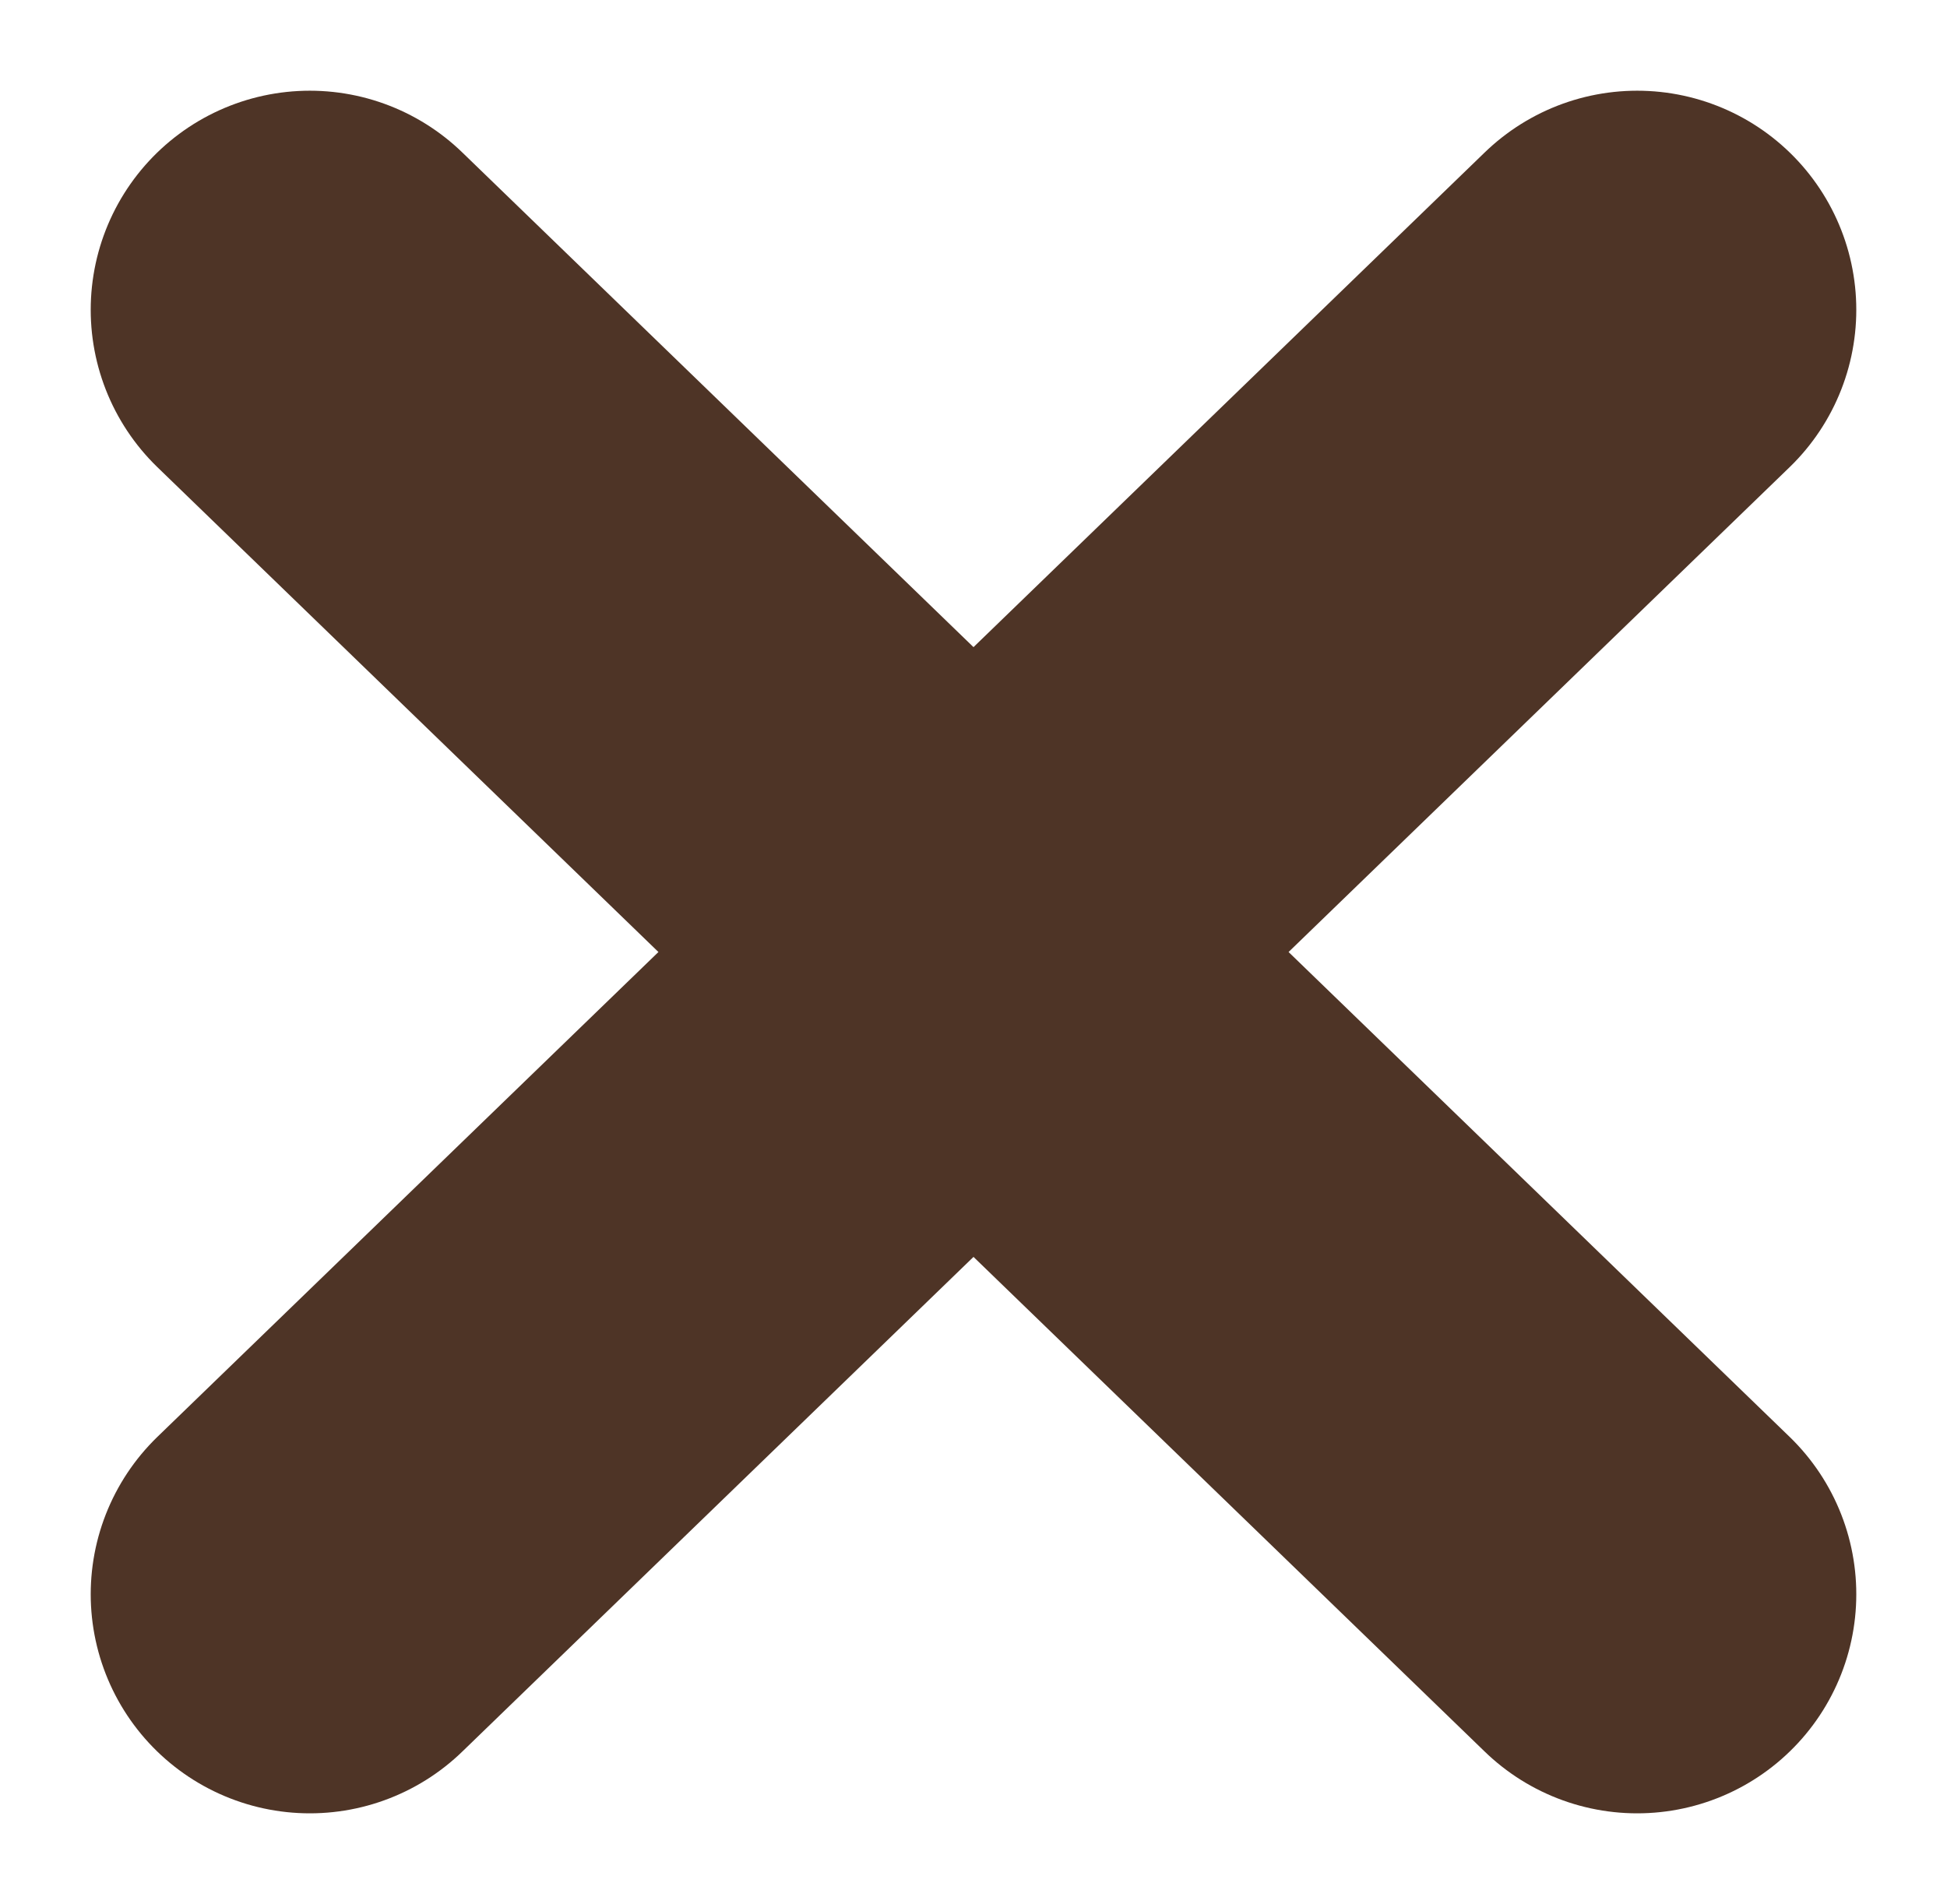
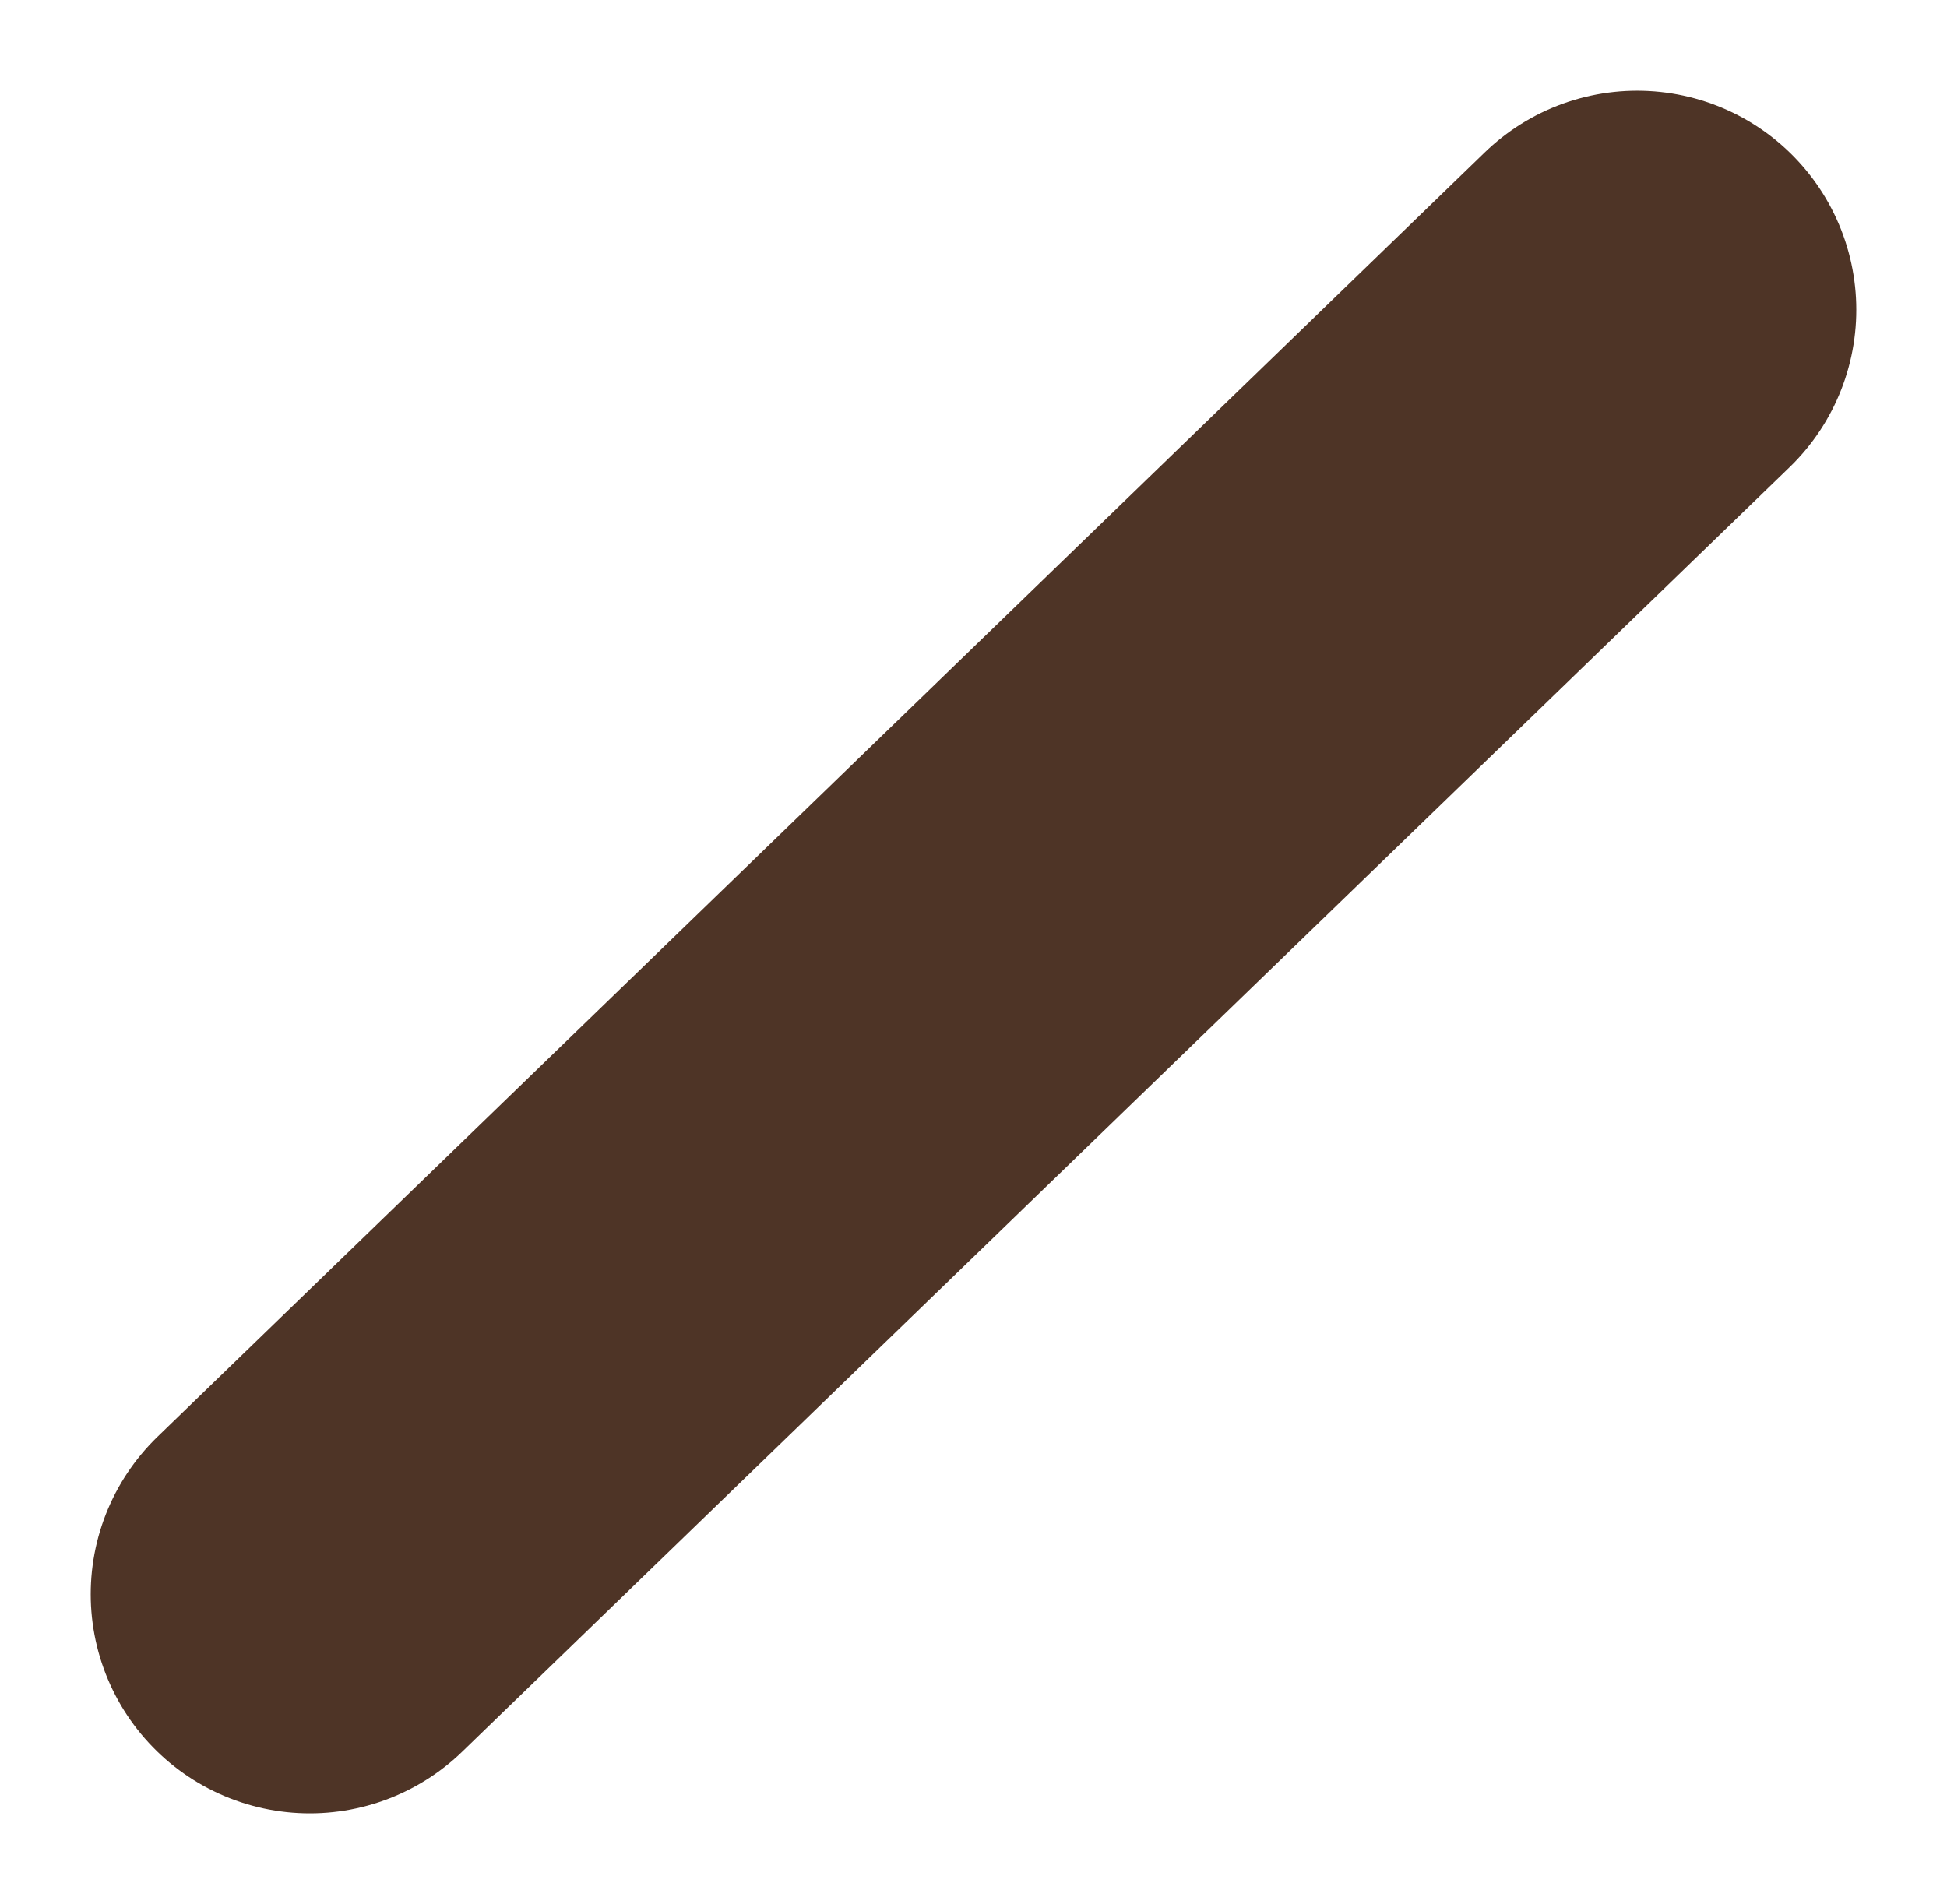
<svg xmlns="http://www.w3.org/2000/svg" width="13.329" height="13.036" viewBox="0 0 13.329 13.036">
  <g id="Group_3916" data-name="Group 3916" transform="translate(2.121 2.121)">
    <line id="Line_108" data-name="Line 108" x1="9.087" y2="8.794" fill="none" stroke="#4e3426" stroke-linecap="round" stroke-width="3" />
-     <line id="Line_109" data-name="Line 109" x2="9.087" y2="8.794" fill="none" stroke="#4e3426" stroke-linecap="round" stroke-width="3" />
  </g>
</svg>